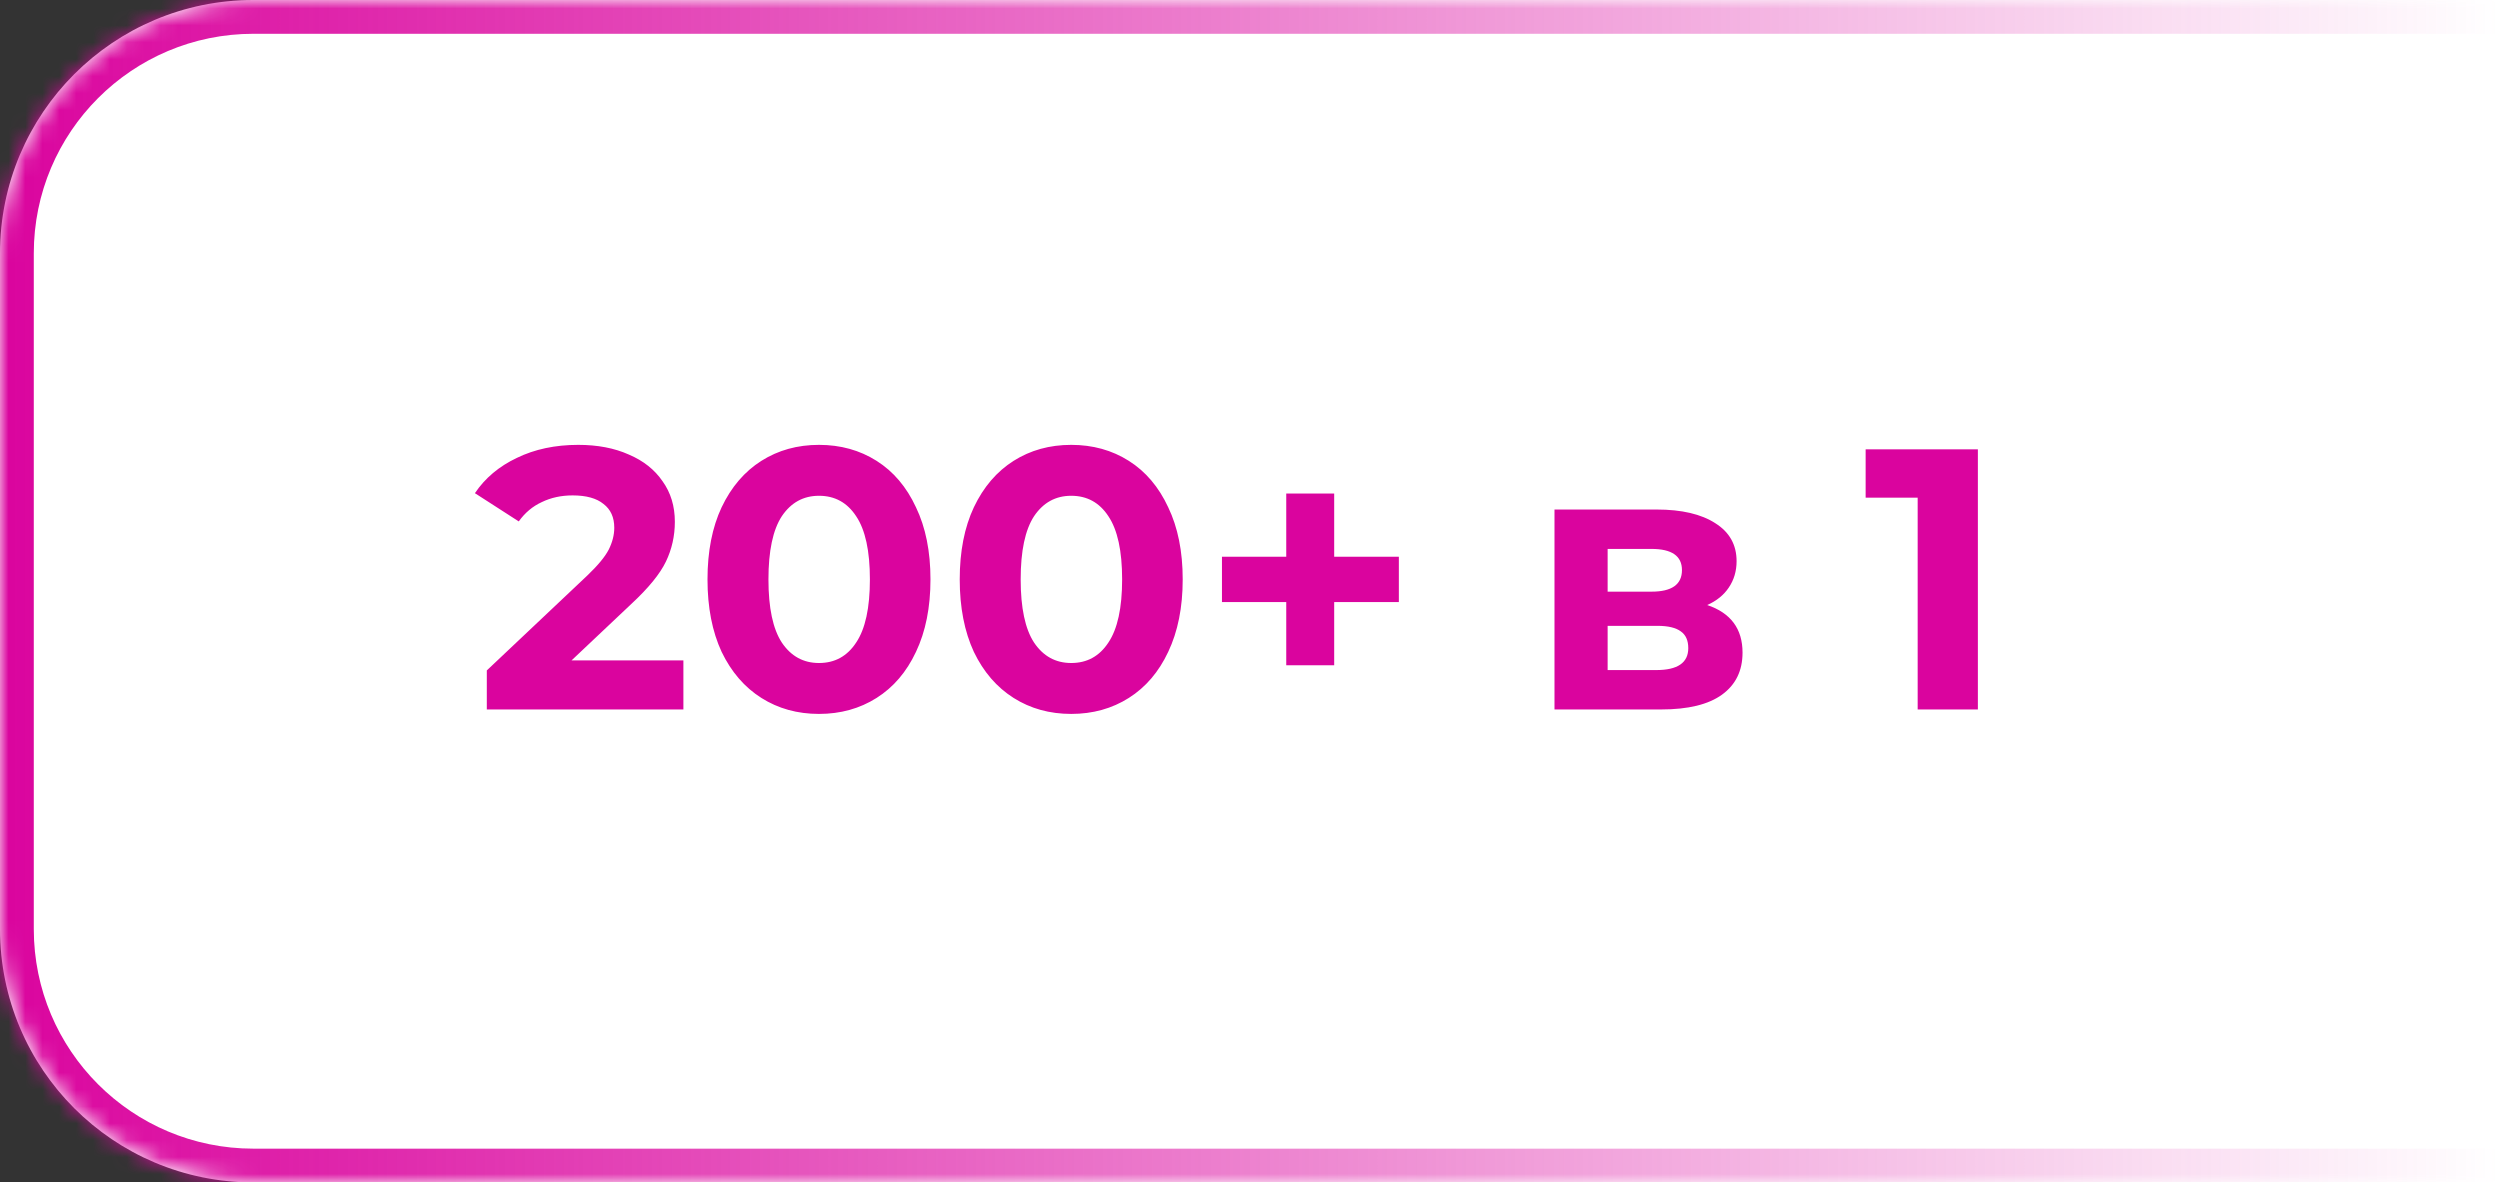
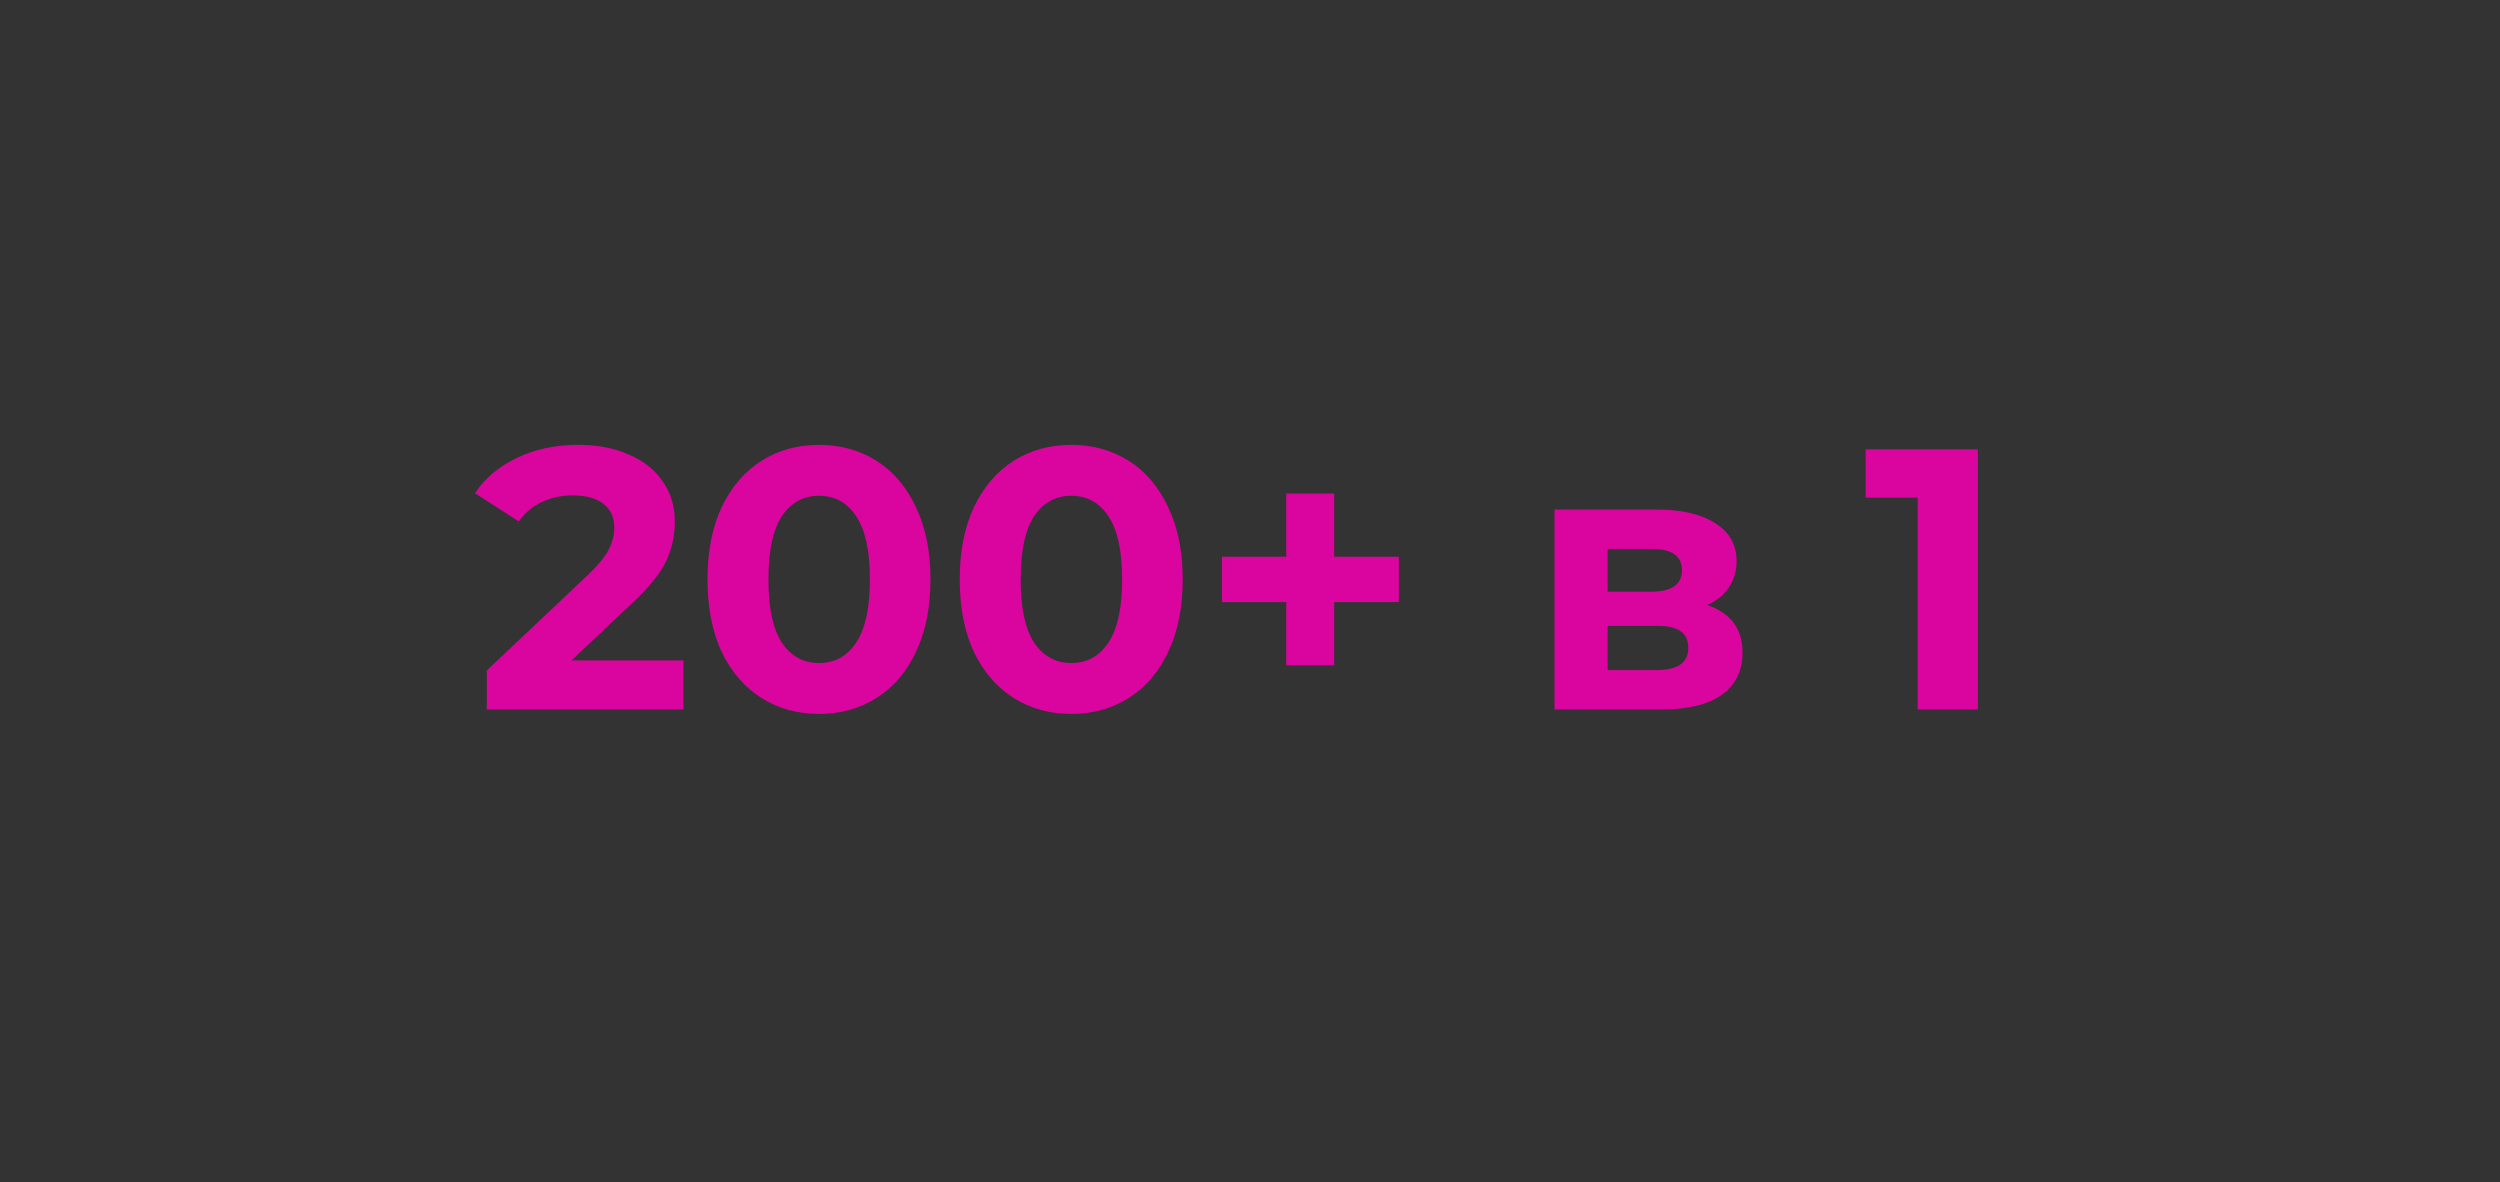
<svg xmlns="http://www.w3.org/2000/svg" width="148" height="70" viewBox="0 0 148 70" fill="none">
  <rect x="0" y="0" width="148" height="70" fill="#333333" stroke="none" />
  <mask id="path-1-inside-1_10_521" fill="white">
    <path d="M0 15C0 6.716 6.716 0 15 0H148V70H15C6.716 70 0 63.284 0 55V15Z" />
  </mask>
-   <path d="M0 15C0 6.716 6.716 0 15 0H148V70H15C6.716 70 0 63.284 0 55V15Z" fill="white" />
-   <path d="M-2 15C-2 5.611 5.611 -2 15 -2H148V2H15C7.82 2 2 7.82 2 15H-2ZM148 72H15C5.611 72 -2 64.389 -2 55H2C2 62.18 7.82 68 15 68H148V72ZM15 72C5.611 72 -2 64.389 -2 55V15C-2 5.611 5.611 -2 15 -2V2C7.82 2 2 7.82 2 15V55C2 62.18 7.82 68 15 68V72ZM148 0V70V0Z" fill="url(#paint0_linear_10_521)" mask="url(#path-1-inside-1_10_521)" />
  <path d="M40.457 39.096V42H28.819V39.69L34.759 34.08C35.389 33.479 35.815 32.965 36.035 32.54C36.255 32.1 36.365 31.667 36.365 31.242C36.365 30.626 36.152 30.157 35.727 29.834C35.316 29.497 34.707 29.328 33.901 29.328C33.226 29.328 32.617 29.46 32.075 29.724C31.532 29.973 31.077 30.355 30.711 30.868L28.115 29.196C28.716 28.301 29.545 27.605 30.601 27.106C31.657 26.593 32.867 26.336 34.231 26.336C35.375 26.336 36.372 26.527 37.223 26.908C38.088 27.275 38.755 27.803 39.225 28.492C39.709 29.167 39.951 29.966 39.951 30.89C39.951 31.726 39.775 32.511 39.423 33.244C39.071 33.977 38.389 34.813 37.377 35.752L33.835 39.096H40.457ZM48.484 42.264C47.208 42.264 46.072 41.949 45.074 41.318C44.077 40.687 43.292 39.778 42.72 38.59C42.163 37.387 41.884 35.957 41.884 34.3C41.884 32.643 42.163 31.22 42.72 30.032C43.292 28.829 44.077 27.913 45.074 27.282C46.072 26.651 47.208 26.336 48.484 26.336C49.76 26.336 50.897 26.651 51.894 27.282C52.892 27.913 53.669 28.829 54.226 30.032C54.798 31.22 55.084 32.643 55.084 34.3C55.084 35.957 54.798 37.387 54.226 38.59C53.669 39.778 52.892 40.687 51.894 41.318C50.897 41.949 49.76 42.264 48.484 42.264ZM48.484 39.25C49.423 39.25 50.156 38.847 50.684 38.04C51.227 37.233 51.498 35.987 51.498 34.3C51.498 32.613 51.227 31.367 50.684 30.56C50.156 29.753 49.423 29.35 48.484 29.35C47.56 29.35 46.827 29.753 46.284 30.56C45.756 31.367 45.492 32.613 45.492 34.3C45.492 35.987 45.756 37.233 46.284 38.04C46.827 38.847 47.56 39.25 48.484 39.25ZM63.416 42.264C62.14 42.264 61.003 41.949 60.006 41.318C59.009 40.687 58.224 39.778 57.652 38.59C57.095 37.387 56.816 35.957 56.816 34.3C56.816 32.643 57.095 31.22 57.652 30.032C58.224 28.829 59.009 27.913 60.006 27.282C61.003 26.651 62.14 26.336 63.416 26.336C64.692 26.336 65.829 26.651 66.826 27.282C67.823 27.913 68.601 28.829 69.158 30.032C69.73 31.22 70.016 32.643 70.016 34.3C70.016 35.957 69.73 37.387 69.158 38.59C68.601 39.778 67.823 40.687 66.826 41.318C65.829 41.949 64.692 42.264 63.416 42.264ZM63.416 39.25C64.355 39.25 65.088 38.847 65.616 38.04C66.159 37.233 66.43 35.987 66.43 34.3C66.43 32.613 66.159 31.367 65.616 30.56C65.088 29.753 64.355 29.35 63.416 29.35C62.492 29.35 61.759 29.753 61.216 30.56C60.688 31.367 60.424 32.613 60.424 34.3C60.424 35.987 60.688 37.233 61.216 38.04C61.759 38.847 62.492 39.25 63.416 39.25ZM82.812 35.642H78.984V39.382H76.146V35.642H72.34V32.958H76.146V29.218H78.984V32.958H82.812V35.642ZM101.068 35.818C102.461 36.287 103.158 37.226 103.158 38.634C103.158 39.705 102.755 40.533 101.948 41.12C101.141 41.707 99.939 42 98.34 42H92.026V30.164H98.076C99.557 30.164 100.716 30.435 101.552 30.978C102.388 31.506 102.806 32.254 102.806 33.222C102.806 33.809 102.652 34.329 102.344 34.784C102.051 35.224 101.625 35.569 101.068 35.818ZM95.172 35.026H97.768C98.971 35.026 99.572 34.601 99.572 33.75C99.572 32.914 98.971 32.496 97.768 32.496H95.172V35.026ZM98.054 39.668C99.315 39.668 99.946 39.235 99.946 38.37C99.946 37.915 99.799 37.585 99.506 37.38C99.213 37.16 98.751 37.05 98.12 37.05H95.172V39.668H98.054ZM117.09 26.6V42H113.526V29.46H110.446V26.6H117.09Z" fill="#DA049E" />
  <defs>
    <linearGradient id="paint0_linear_10_521" x1="0" y1="70" x2="148" y2="70" gradientUnits="userSpaceOnUse">
      <stop stop-color="#DA049E" />
      <stop offset="1" stop-color="#DA049E" stop-opacity="0" />
    </linearGradient>
  </defs>
</svg>